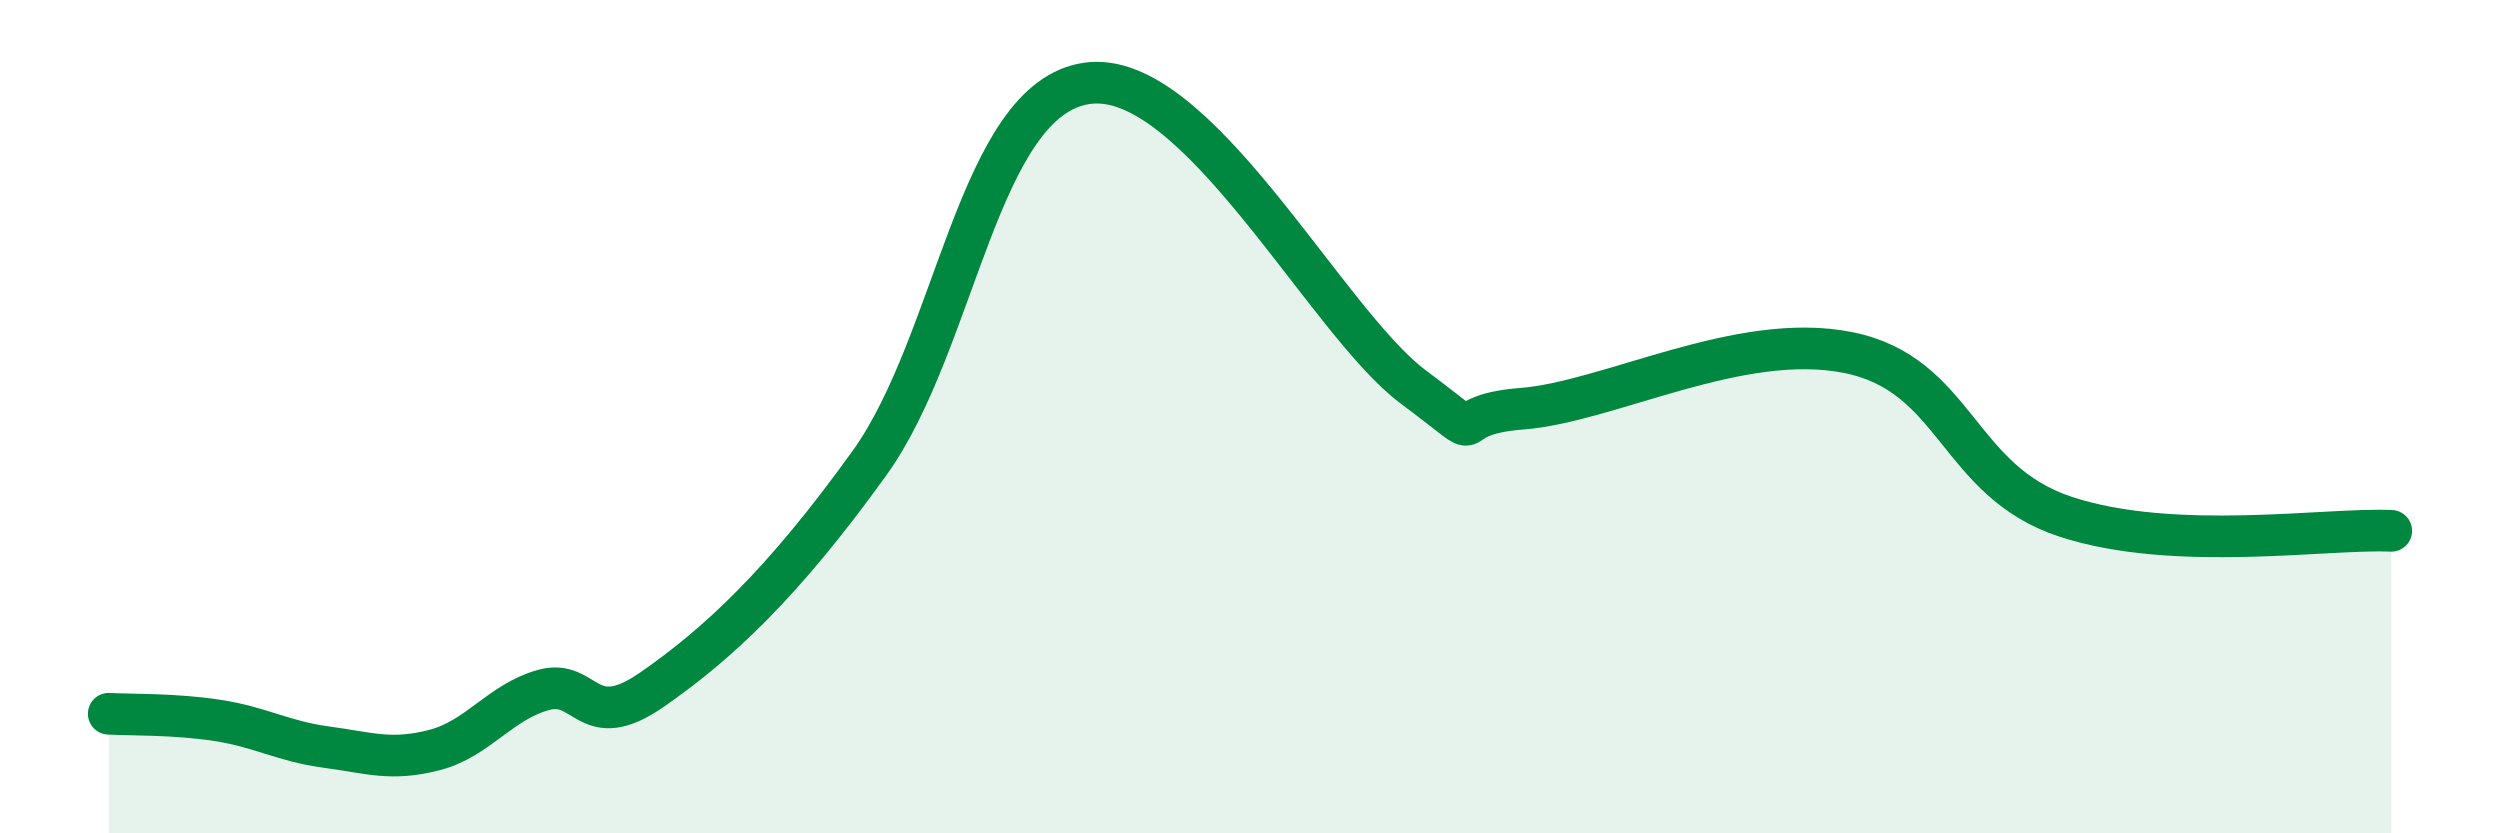
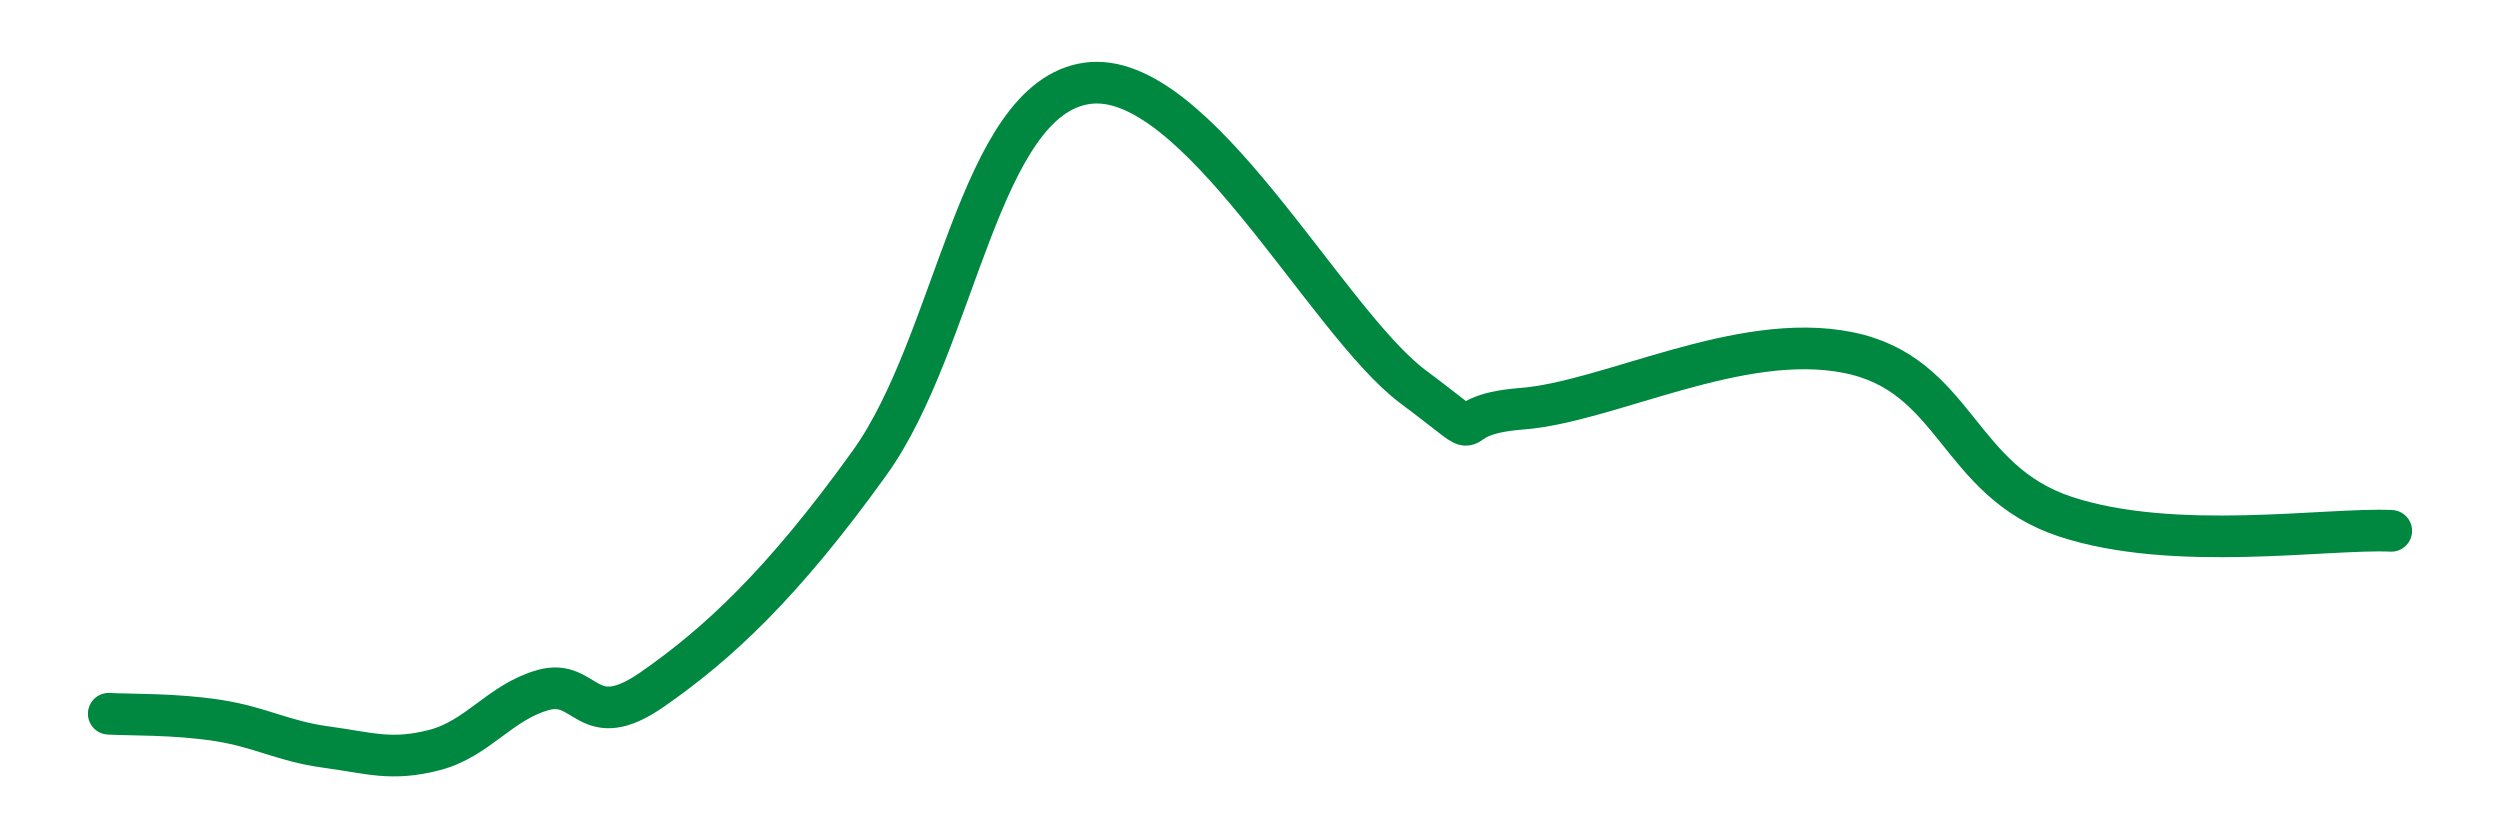
<svg xmlns="http://www.w3.org/2000/svg" width="60" height="20" viewBox="0 0 60 20">
-   <path d="M 2.61,17.13 C 3.13,17.16 4.18,17.13 5.22,17.29 C 6.26,17.45 6.79,17.79 7.83,17.93 C 8.87,18.07 9.39,18.27 10.43,18 C 11.47,17.73 12,16.85 13.04,16.56 C 14.08,16.27 14.08,17.64 15.65,16.55 C 17.22,15.46 18.78,14.02 20.87,11.11 C 22.96,8.2 23.48,2.37 26.09,2 C 28.7,1.63 31.82,7.72 33.91,9.28 C 36,10.84 34.43,9.97 36.52,9.81 C 38.61,9.65 41.74,7.94 44.35,8.46 C 46.96,8.98 46.96,11.54 49.57,12.4 C 52.18,13.26 55.83,12.67 57.39,12.74L57.39 20L2.61 20Z" fill="#008740" opacity="0.1" stroke-linecap="round" stroke-linejoin="round" />
  <path d="M 2.61,17.13 C 3.13,17.16 4.18,17.13 5.22,17.29 C 6.26,17.45 6.79,17.79 7.83,17.93 C 8.87,18.07 9.39,18.27 10.43,18 C 11.47,17.73 12,16.85 13.04,16.56 C 14.08,16.27 14.08,17.64 15.65,16.55 C 17.22,15.46 18.78,14.02 20.87,11.11 C 22.96,8.2 23.48,2.37 26.09,2 C 28.7,1.63 31.82,7.72 33.91,9.28 C 36,10.84 34.43,9.97 36.52,9.81 C 38.61,9.65 41.74,7.94 44.35,8.46 C 46.96,8.98 46.96,11.54 49.57,12.4 C 52.18,13.26 55.83,12.67 57.39,12.74" stroke="#008740" stroke-width="1" fill="none" stroke-linecap="round" stroke-linejoin="round" />
</svg>